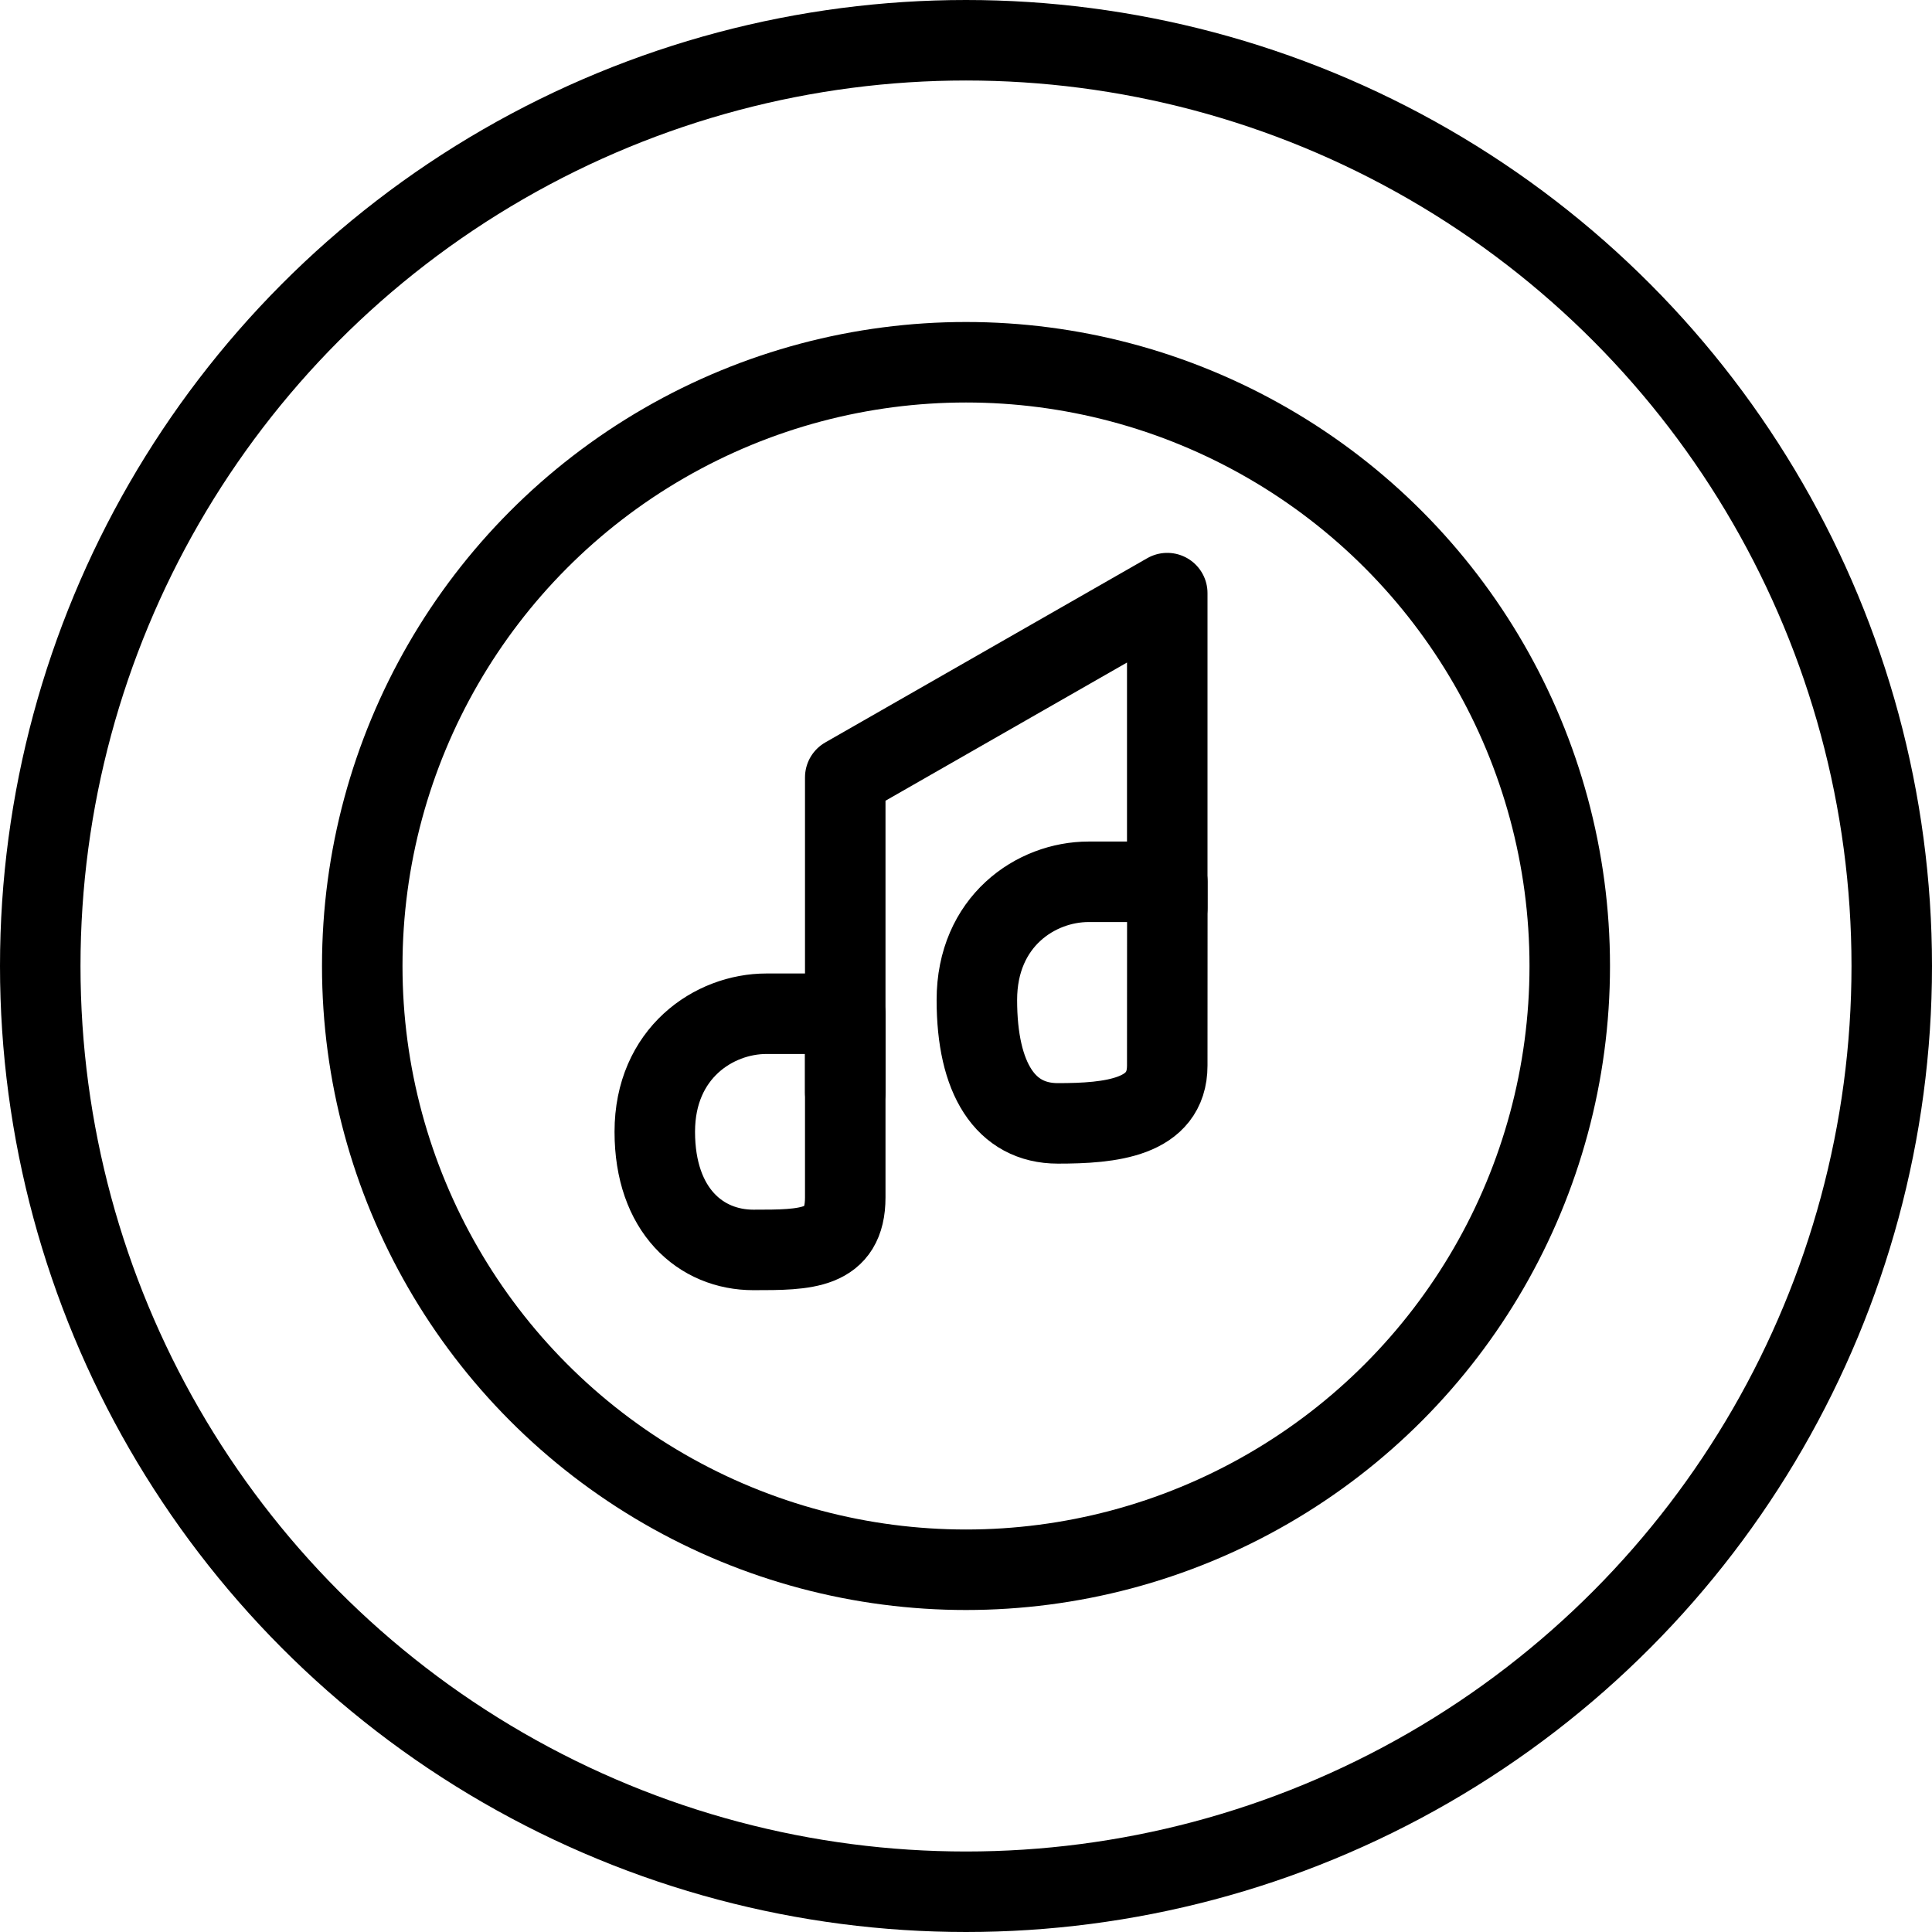
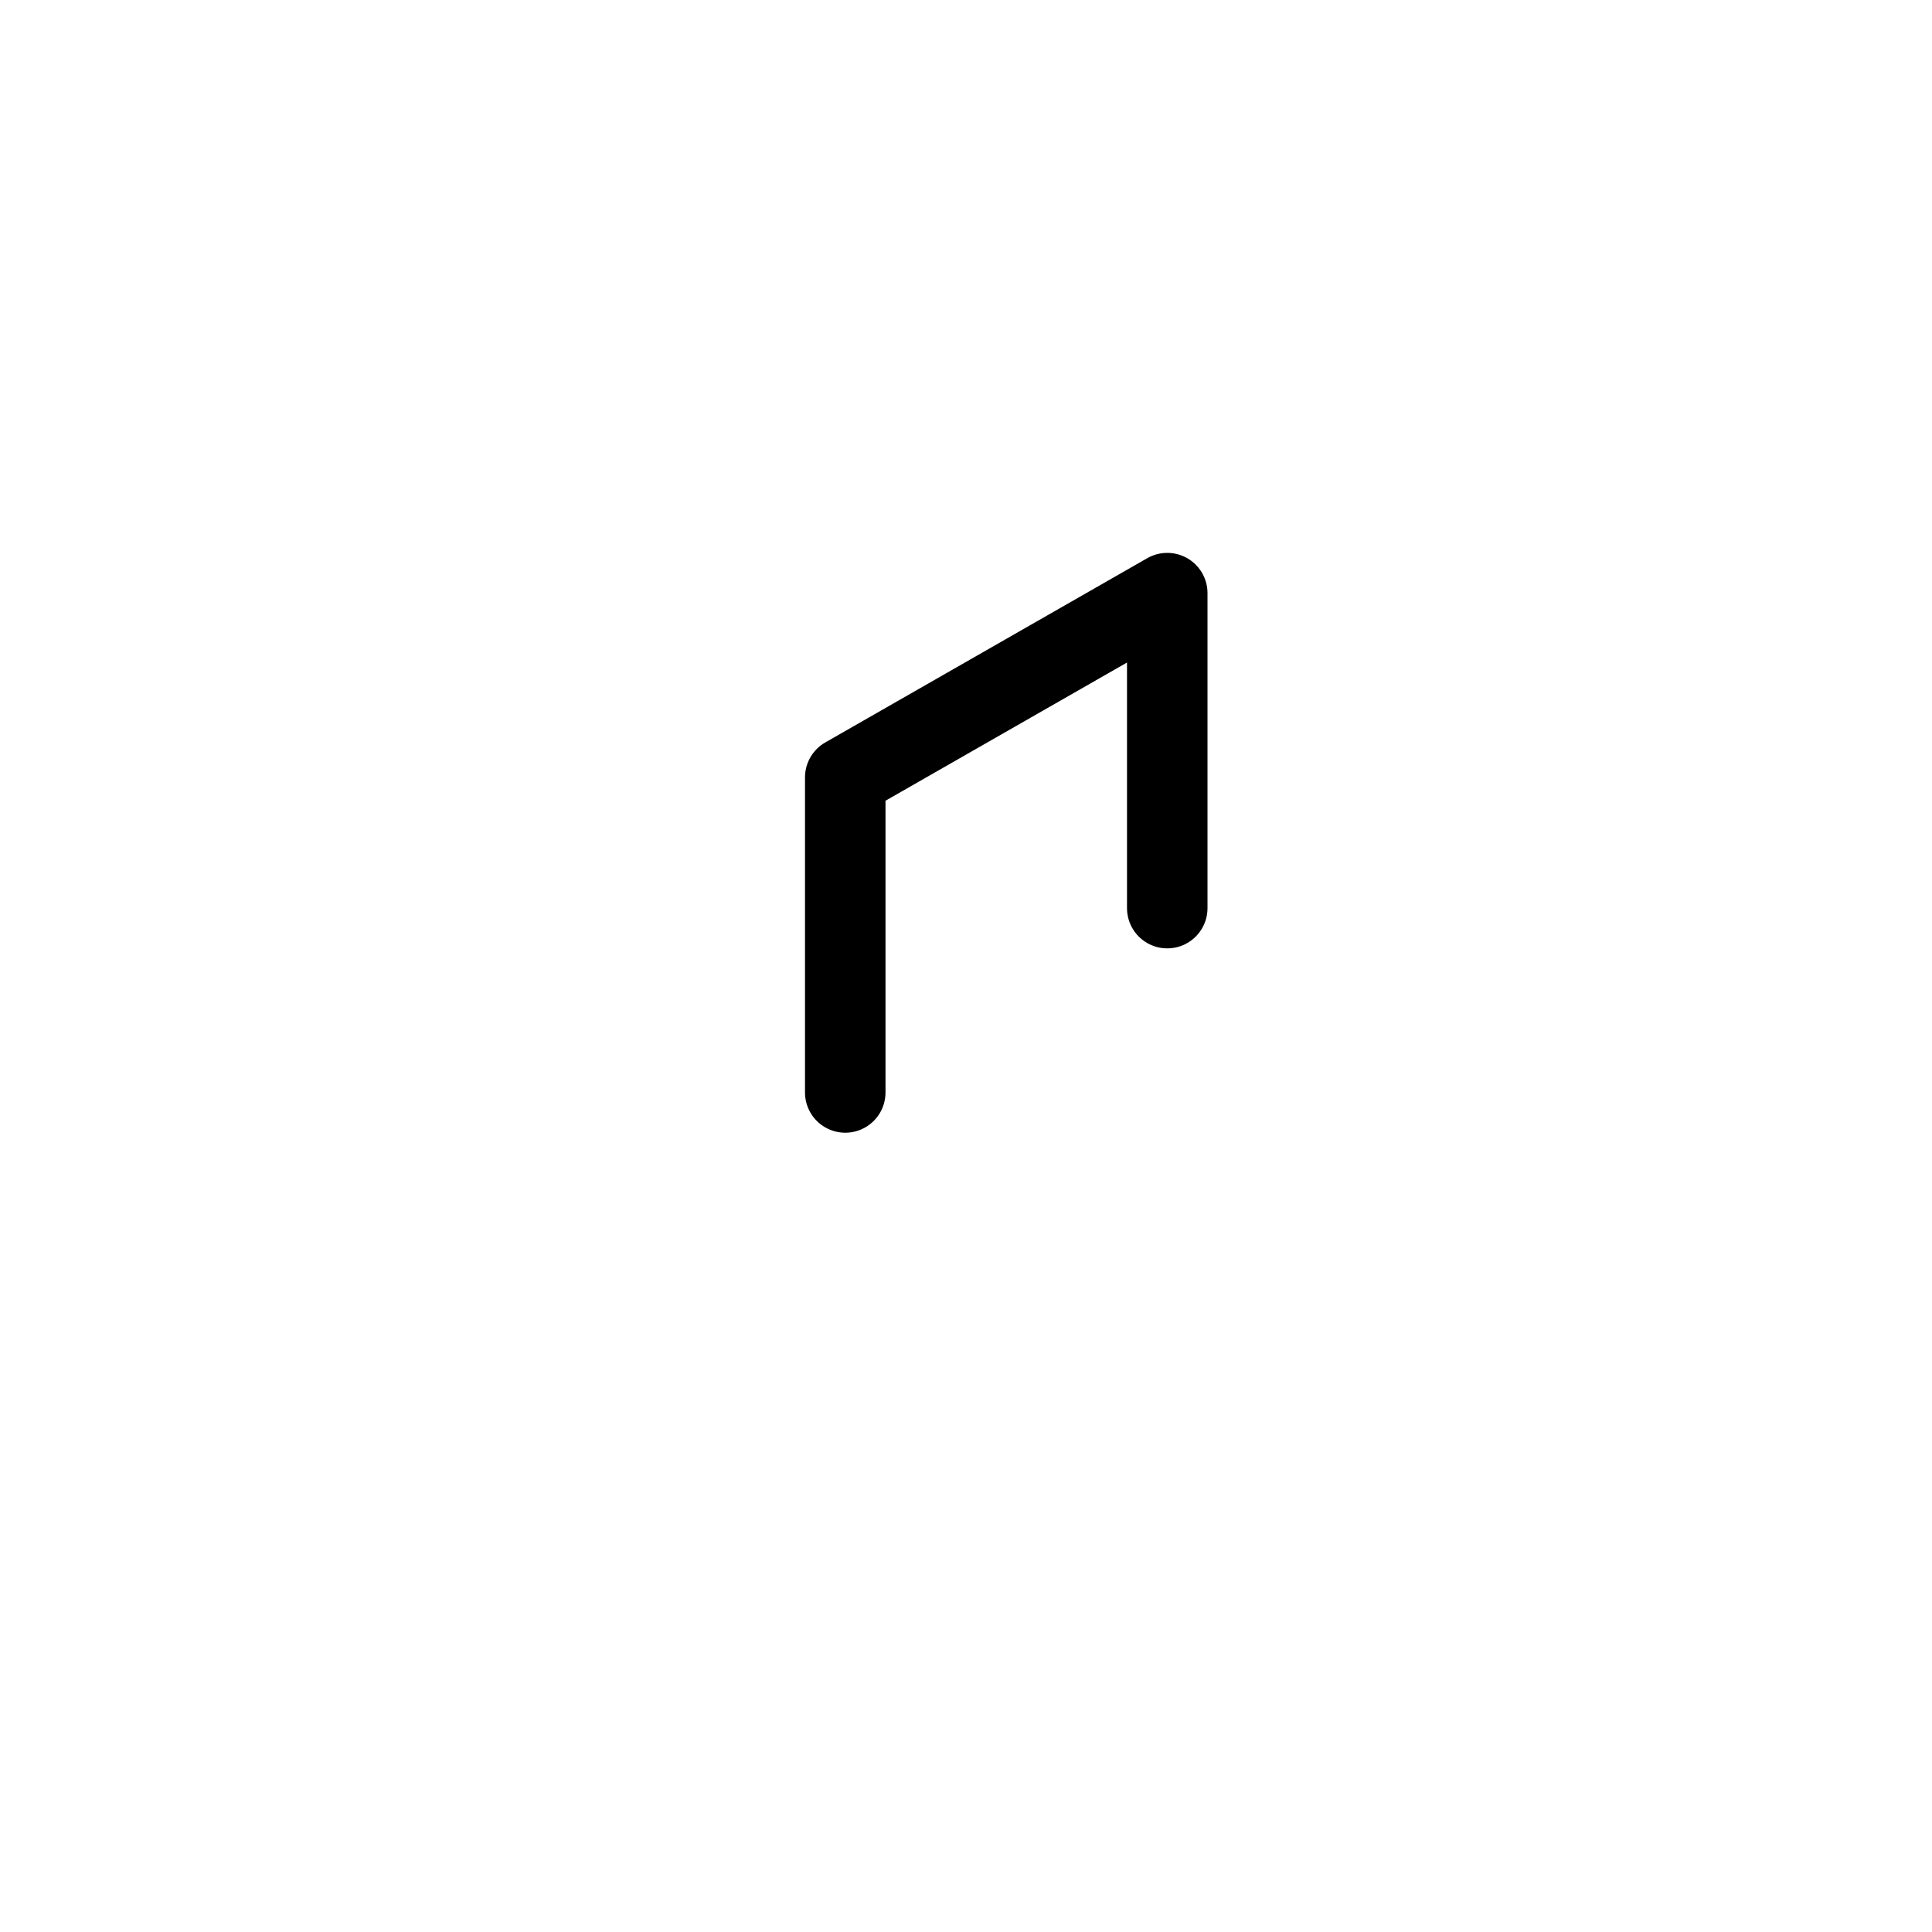
<svg xmlns="http://www.w3.org/2000/svg" version="1.1" x="0px" y="0px" width="24px" height="24px" viewBox="0 0 24 24" enable-background="new 0 0 24 24" xml:space="preserve">
  <g id="Outline_Icons">
    <g>
-       <circle fill="none" stroke="#000000" stroke-linecap="round" stroke-linejoin="round" stroke-miterlimit="10" cx="12" cy="12" r="11.5" />
-       <path fill="none" stroke="#000000" stroke-linecap="round" stroke-linejoin="round" stroke-miterlimit="10" d="M10.5,14.874    c0,0.653-0.489,0.653-1.141,0.653c-0.653,0-1.225-0.489-1.225-1.468c0-0.977,0.734-1.466,1.387-1.466s0.979,0,0.979,0    C10.5,13.246,10.5,14.223,10.5,14.874z" />
      <polyline fill="none" stroke="#000000" stroke-linecap="round" stroke-linejoin="round" stroke-miterlimit="10" points="    10.5,13.571 10.5,9.657 14.5,7.368 14.5,11.281   " />
-       <path fill="none" stroke="#000000" stroke-linecap="round" stroke-linejoin="round" stroke-miterlimit="10" d="M14.5,13.237    c0,0.652-0.707,0.718-1.359,0.718c-0.651,0-1.006-0.555-1.006-1.533s0.734-1.468,1.387-1.468s0.979,0,0.979,0    C14.5,11.607,14.5,12.586,14.5,13.237z" />
-       <circle fill="none" stroke="#000000" stroke-linecap="round" stroke-linejoin="round" stroke-miterlimit="10" cx="12" cy="12" r="7.5" />
    </g>
  </g>
  <g id="Frames-24px">
-     <rect fill="none" width="24" height="24" />
-   </g>
+     </g>
</svg>